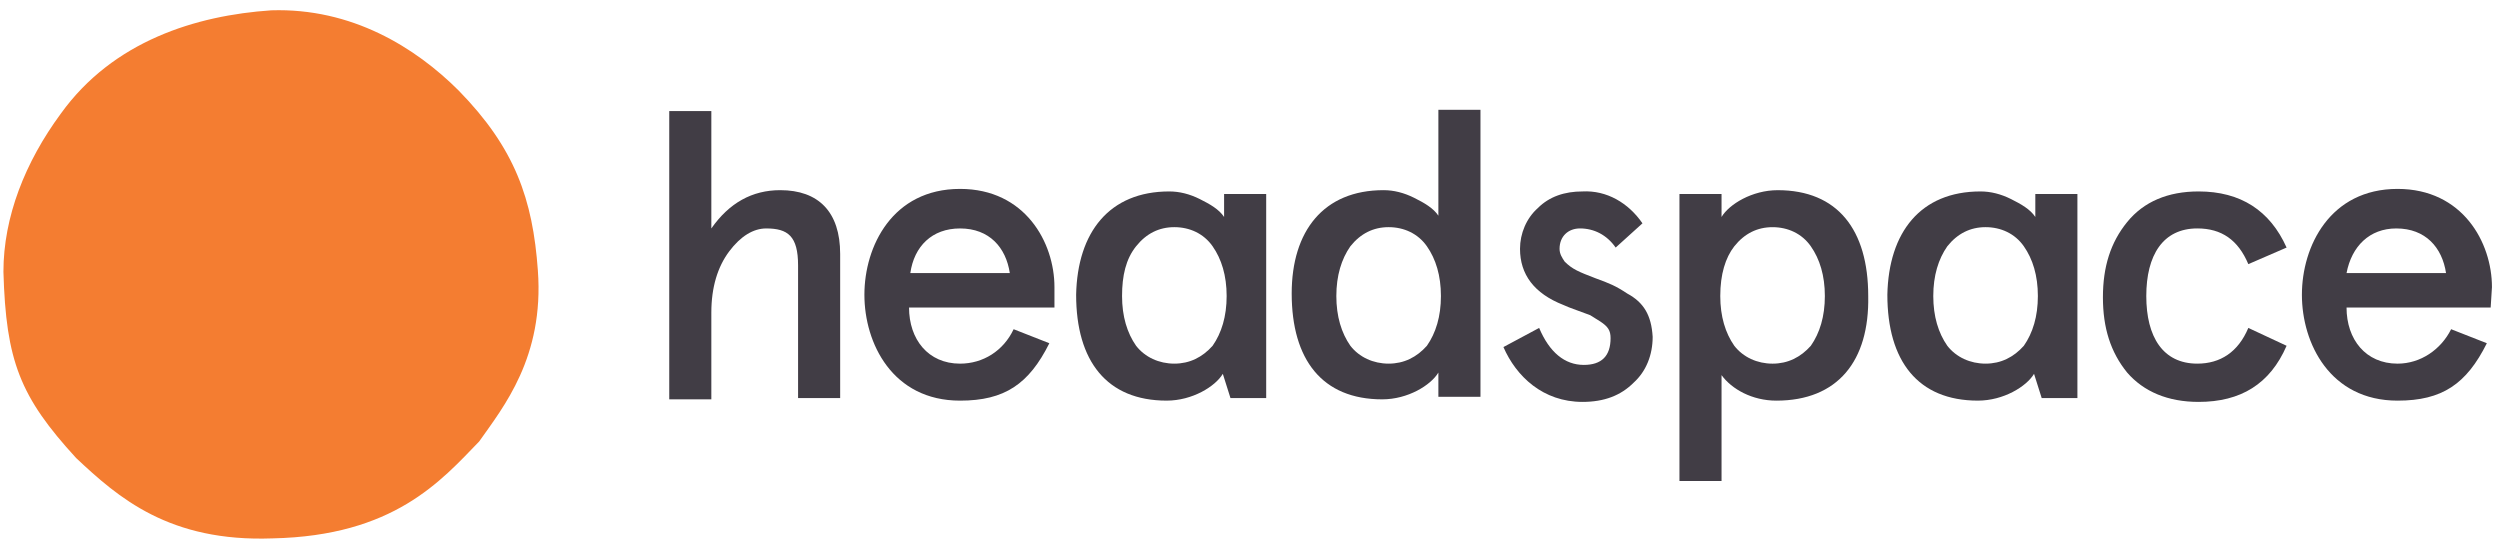
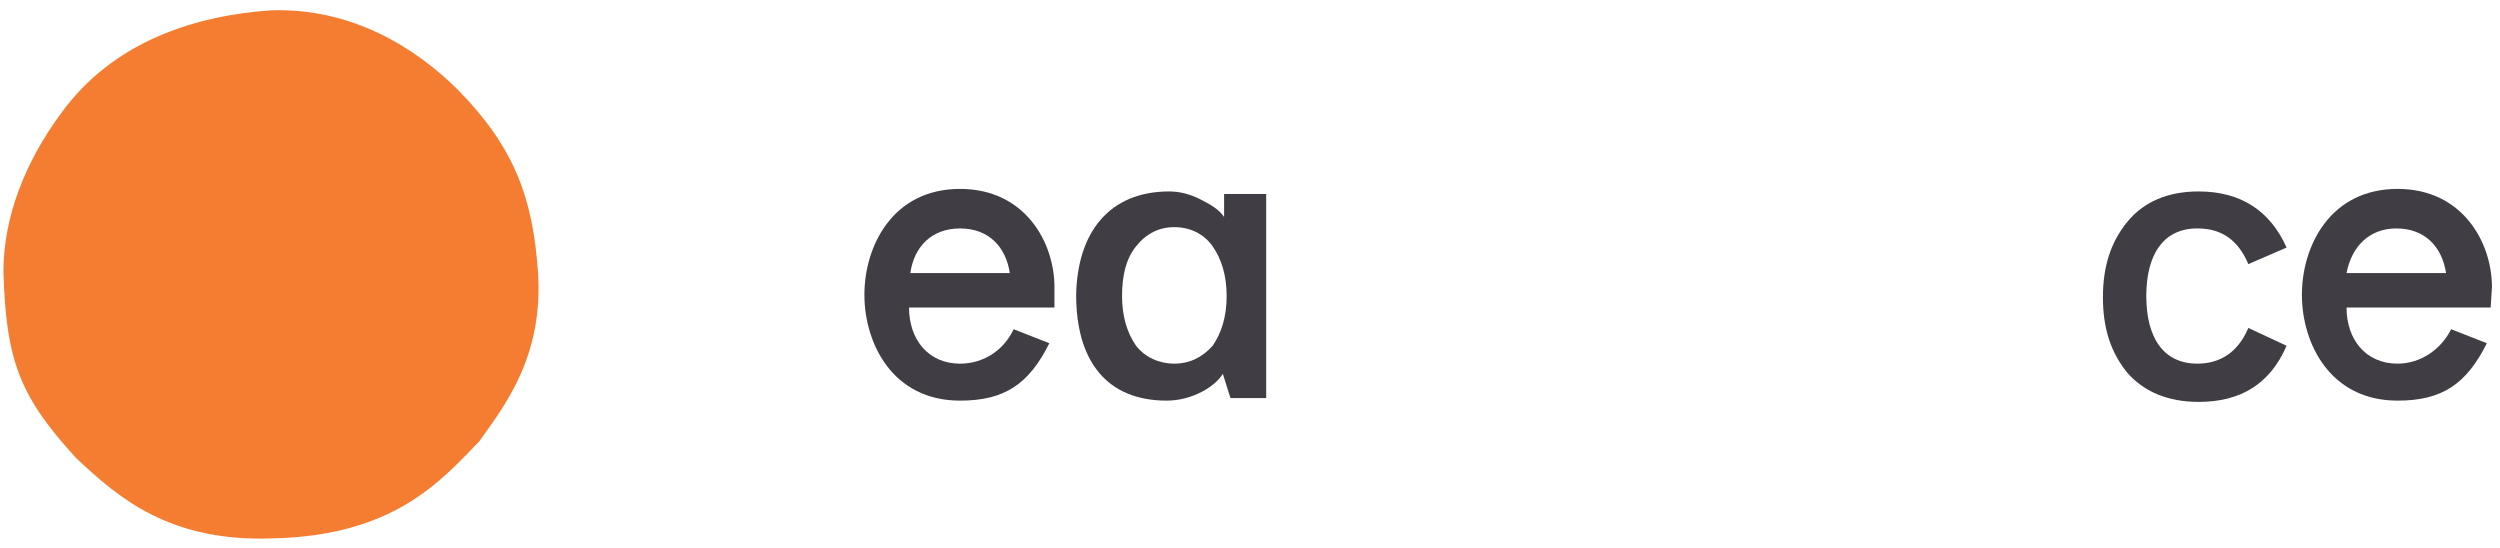
<svg xmlns="http://www.w3.org/2000/svg" width="196" height="43" viewBox="0 0 196 43" fill="none">
-   <path d="M52.469 8.709H55.769V17.91C57.169 15.909 58.969 14.909 61.169 14.909C64.169 14.909 65.869 16.61 65.869 19.91V31.209H62.569V20.809C62.569 18.509 61.769 17.91 60.069 17.91C59.069 17.91 58.069 18.509 57.169 19.709C56.269 20.91 55.769 22.509 55.769 24.509V31.309H52.469V8.709Z" fill="#413D45" />
  <path d="M82.569 24.11H71.269C71.269 26.61 72.769 28.51 75.269 28.51C77.069 28.51 78.669 27.51 79.469 25.81L82.269 26.91C80.669 30.11 78.769 31.41 75.269 31.41C69.969 31.41 67.769 26.91 67.769 23.11C67.769 19.31 69.969 14.81 75.269 14.81C80.369 14.81 82.669 19.01 82.669 22.51V24.11H82.569ZM71.369 21.41H79.169C78.869 19.41 77.569 17.91 75.269 17.91C73.069 17.91 71.669 19.31 71.369 21.41Z" fill="#413D45" />
-   <path d="M108.469 14.909C109.269 14.909 110.069 15.109 110.869 15.509C111.669 15.909 112.369 16.309 112.769 16.909V8.609H116.069V31.109H112.769V29.209C112.169 30.209 110.369 31.309 108.369 31.309C103.669 31.309 101.269 28.209 101.269 23.009C101.269 18.109 103.769 14.909 108.469 14.909ZM104.769 23.209C104.769 24.809 105.169 26.109 105.869 27.109C106.569 28.009 107.669 28.509 108.869 28.509C110.069 28.509 111.069 28.009 111.869 27.109C112.569 26.109 112.969 24.809 112.969 23.209C112.969 21.609 112.569 20.309 111.869 19.309C111.169 18.309 110.069 17.809 108.869 17.809C107.669 17.809 106.669 18.309 105.869 19.309C105.169 20.309 104.769 21.609 104.769 23.209Z" fill="#413D45" />
-   <path d="M128.769 17.509L126.669 19.409C125.969 18.409 124.969 17.909 123.869 17.909C122.969 17.909 122.269 18.509 122.269 19.509C122.269 19.909 122.469 20.209 122.669 20.509C123.269 21.109 123.769 21.309 125.069 21.809C126.169 22.209 126.669 22.409 127.569 23.009C128.869 23.709 129.469 24.709 129.569 26.409C129.569 27.809 129.069 29.109 128.069 30.009C127.069 31.009 125.769 31.509 124.069 31.509C120.969 31.509 118.869 29.509 117.869 27.209L120.669 25.709C121.469 27.609 122.669 28.609 124.169 28.609C125.569 28.609 126.269 27.909 126.269 26.509C126.269 25.909 126.069 25.609 125.469 25.209C125.169 25.009 124.969 24.909 124.669 24.709C124.169 24.509 122.969 24.109 122.569 23.909C120.269 23.009 119.169 21.509 119.169 19.509C119.169 18.309 119.669 17.109 120.569 16.309C121.469 15.409 122.669 15.009 124.069 15.009C125.969 14.909 127.669 15.909 128.769 17.509Z" fill="#413D45" />
-   <path d="M139.269 31.41C137.369 31.41 135.769 30.51 134.969 29.41V37.71H131.669V15.21H134.969V17.01C135.569 16.01 137.369 14.91 139.369 14.91C144.069 14.91 146.469 18.01 146.469 23.21C146.569 28.31 144.069 31.41 139.269 31.41ZM143.069 23.21C143.069 21.61 142.669 20.31 141.969 19.31C141.269 18.31 140.169 17.81 138.969 17.81C137.769 17.81 136.769 18.31 135.969 19.31C135.269 20.21 134.869 21.51 134.869 23.21C134.869 24.81 135.269 26.11 135.969 27.11C136.669 28.01 137.769 28.51 138.969 28.51C140.169 28.51 141.169 28.01 141.969 27.11C142.669 26.11 143.069 24.81 143.069 23.21Z" fill="#413D45" />
  <path d="M179.269 27.109C177.969 30.109 175.669 31.509 172.369 31.509C169.969 31.509 168.069 30.709 166.769 29.209C165.469 27.609 164.869 25.709 164.869 23.309C164.869 20.909 165.469 19.009 166.769 17.409C168.069 15.809 169.969 15.009 172.369 15.009C175.669 15.009 177.969 16.509 179.269 19.409L176.269 20.709C175.469 18.809 174.169 17.909 172.269 17.909C169.569 17.909 168.269 20.009 168.269 23.209C168.269 26.409 169.569 28.509 172.269 28.509C174.069 28.509 175.469 27.609 176.269 25.709L179.269 27.109Z" fill="#413D45" />
  <path d="M195.269 24.11H183.969C183.969 26.61 185.469 28.51 187.969 28.51C189.769 28.51 191.369 27.41 192.169 25.81L194.969 26.91C193.369 30.11 191.469 31.41 187.969 31.41C182.669 31.41 180.469 26.91 180.469 23.11C180.469 19.31 182.669 14.81 187.969 14.81C193.069 14.81 195.369 19.01 195.369 22.51L195.269 24.11ZM183.969 21.41H191.769C191.469 19.41 190.169 17.91 187.869 17.91C185.769 17.91 184.369 19.31 183.969 21.41Z" fill="#413D45" />
  <path d="M91.669 15.009C92.469 15.009 93.269 15.209 94.069 15.609C94.869 16.009 95.569 16.409 95.969 17.009V15.209H99.269V31.209H96.469L95.869 29.309C95.269 30.309 93.469 31.409 91.469 31.409C86.769 31.409 84.369 28.309 84.369 23.109C84.469 18.209 86.969 15.009 91.669 15.009ZM87.969 23.209C87.969 24.809 88.369 26.109 89.069 27.109C89.769 28.009 90.869 28.509 92.069 28.509C93.269 28.509 94.269 28.009 95.069 27.109C95.769 26.109 96.169 24.809 96.169 23.209C96.169 21.609 95.769 20.309 95.069 19.309C94.369 18.309 93.269 17.809 92.069 17.809C90.869 17.809 89.869 18.309 89.069 19.309C88.269 20.309 87.969 21.609 87.969 23.209Z" fill="#413D45" />
-   <path d="M155.269 15.009C156.069 15.009 156.869 15.209 157.669 15.609C158.469 16.009 159.169 16.409 159.569 17.009V15.209H162.869V31.209H160.069L159.469 29.309C158.869 30.309 157.069 31.409 155.069 31.409C150.369 31.409 147.969 28.309 147.969 23.109C148.069 18.209 150.569 15.009 155.269 15.009ZM151.569 23.209C151.569 24.809 151.969 26.109 152.669 27.109C153.369 28.009 154.469 28.509 155.669 28.509C156.869 28.509 157.869 28.009 158.669 27.109C159.369 26.109 159.769 24.809 159.769 23.209C159.769 21.609 159.369 20.309 158.669 19.309C157.969 18.309 156.869 17.809 155.669 17.809C154.469 17.809 153.469 18.309 152.669 19.309C151.969 20.309 151.569 21.609 151.569 23.209Z" fill="#413D45" />
  <path d="M42.169 21.209C42.669 28.009 39.469 31.91 37.569 34.609C34.569 37.709 30.869 42.01 21.369 42.209C13.269 42.51 9.269 39.01 5.969 35.91C1.569 31.11 0.469 28.309 0.269 21.309C0.269 17.009 1.969 12.71 4.769 8.909C8.869 3.209 15.369 1.209 21.269 0.809C27.569 0.609 32.569 3.709 35.969 7.109C40.369 11.61 41.769 15.61 42.169 21.209Z" fill="#F47D31" />
</svg>